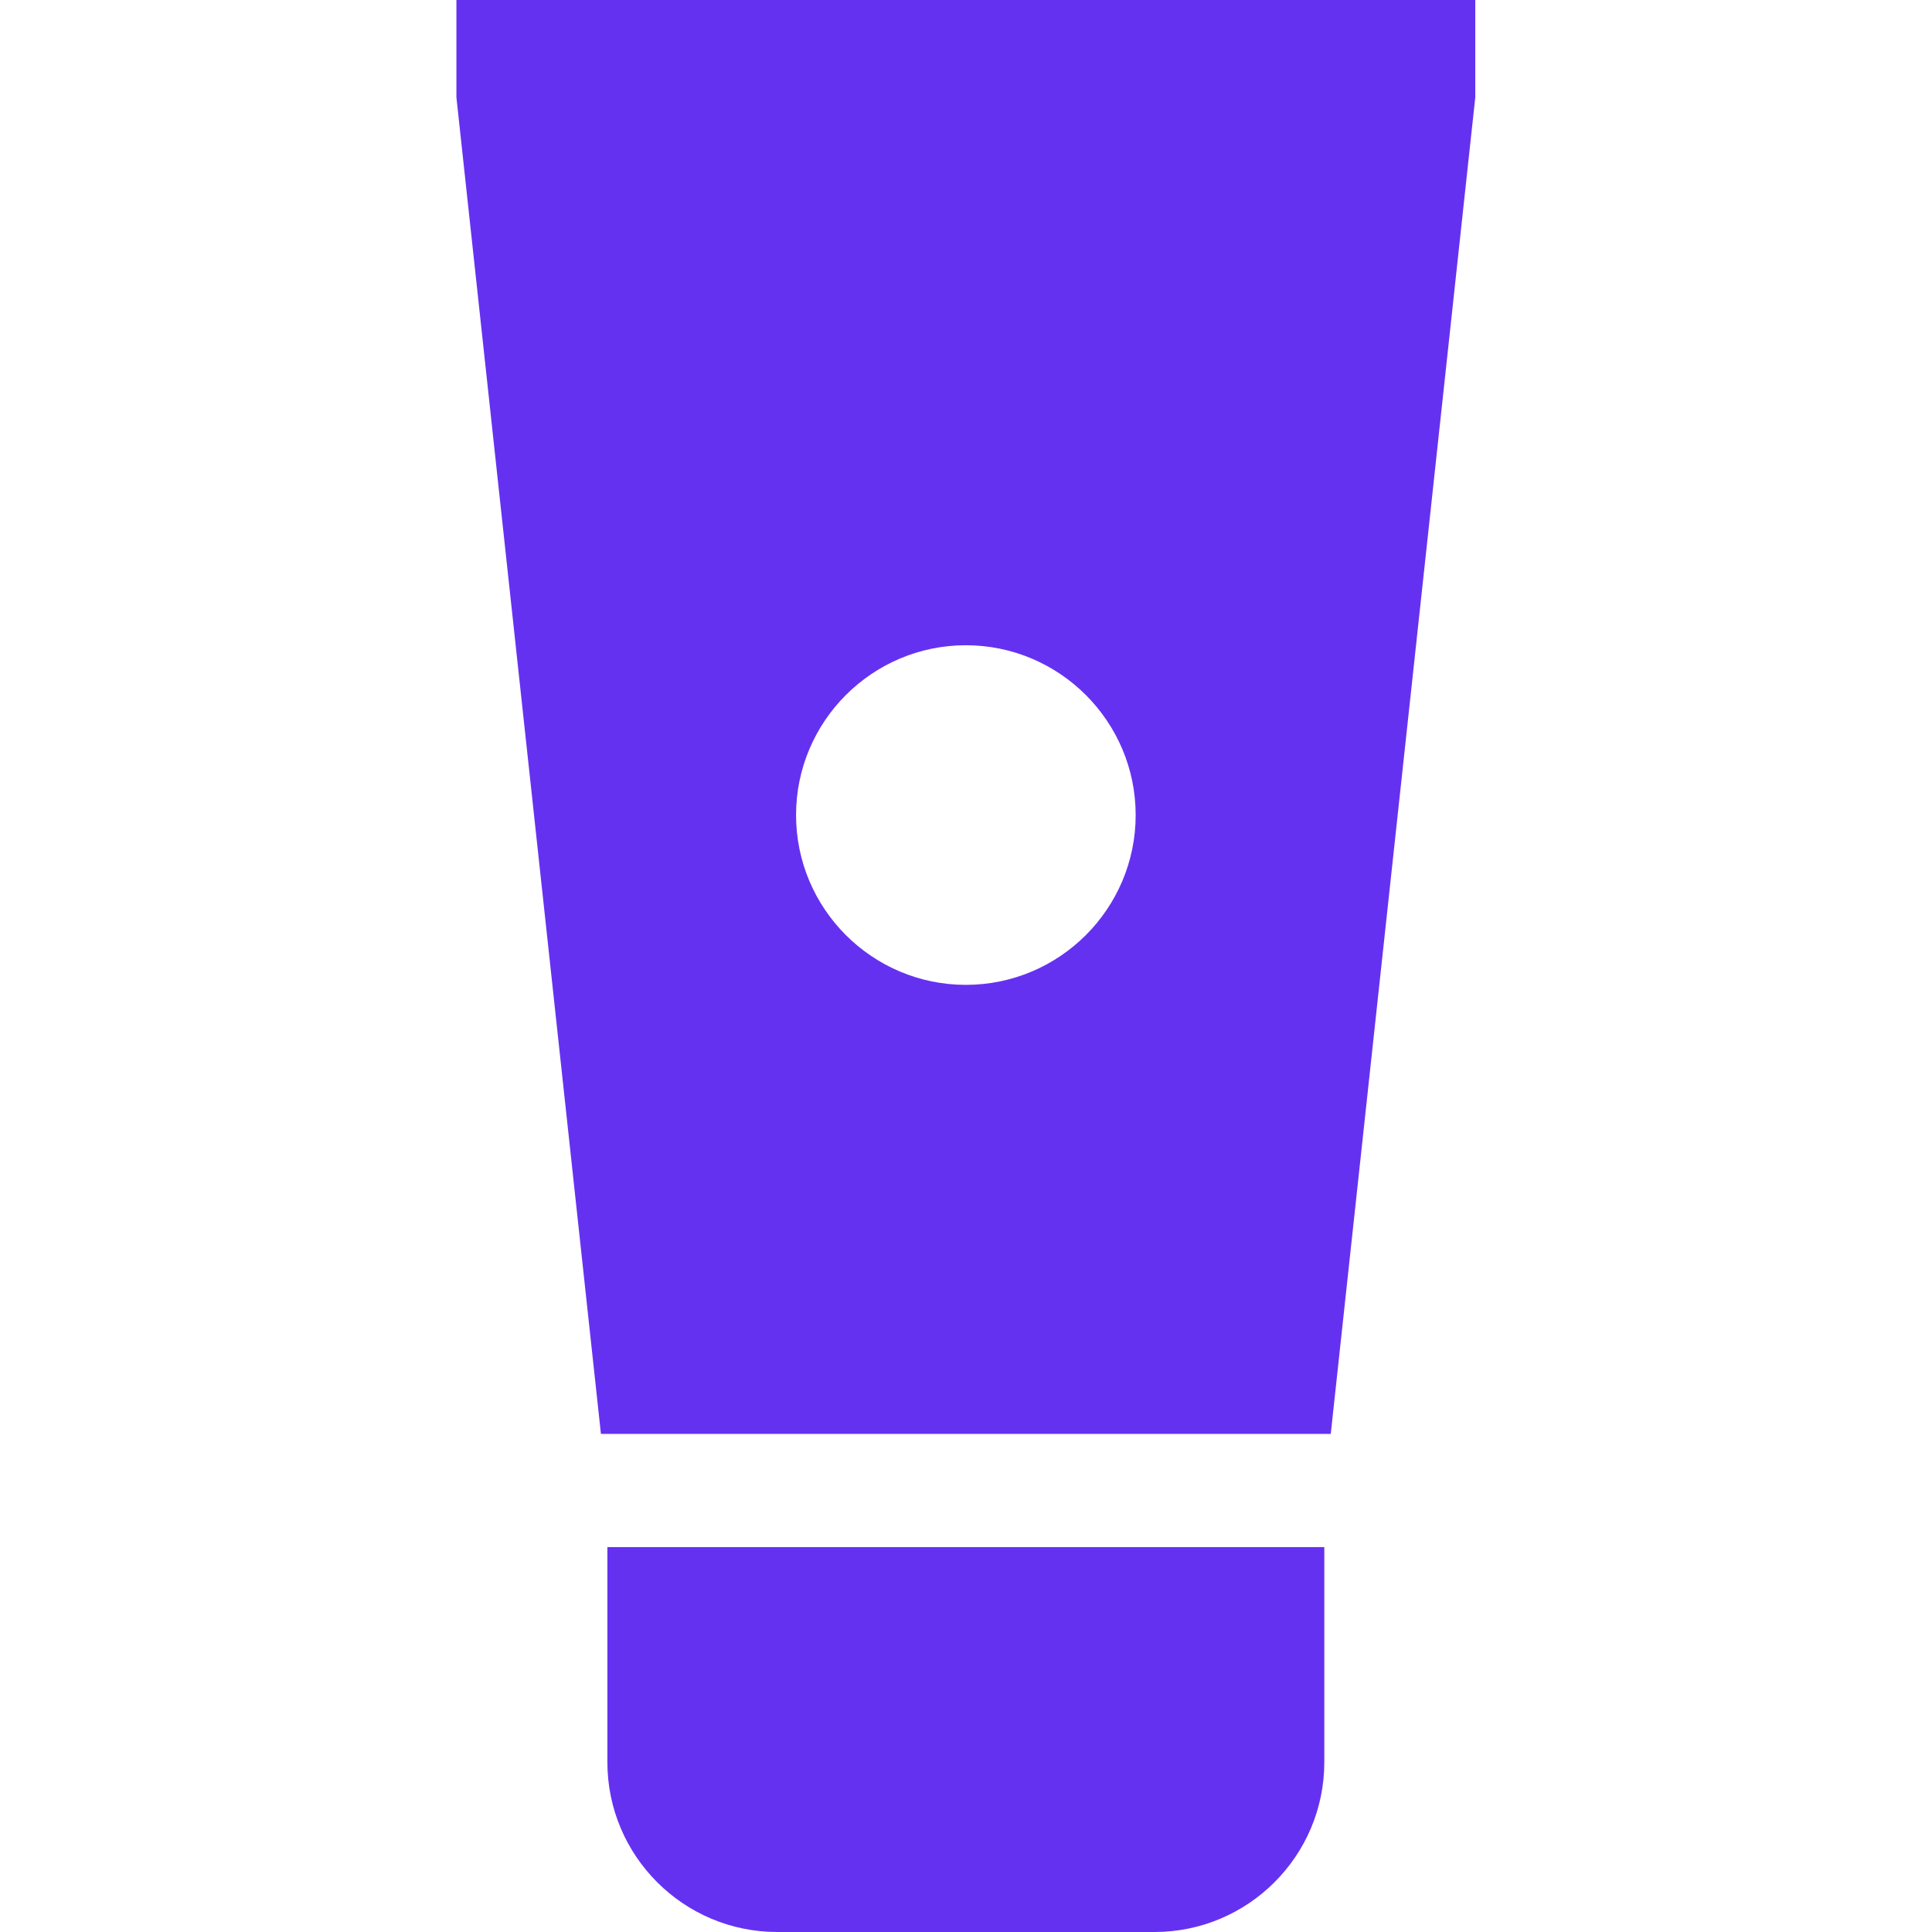
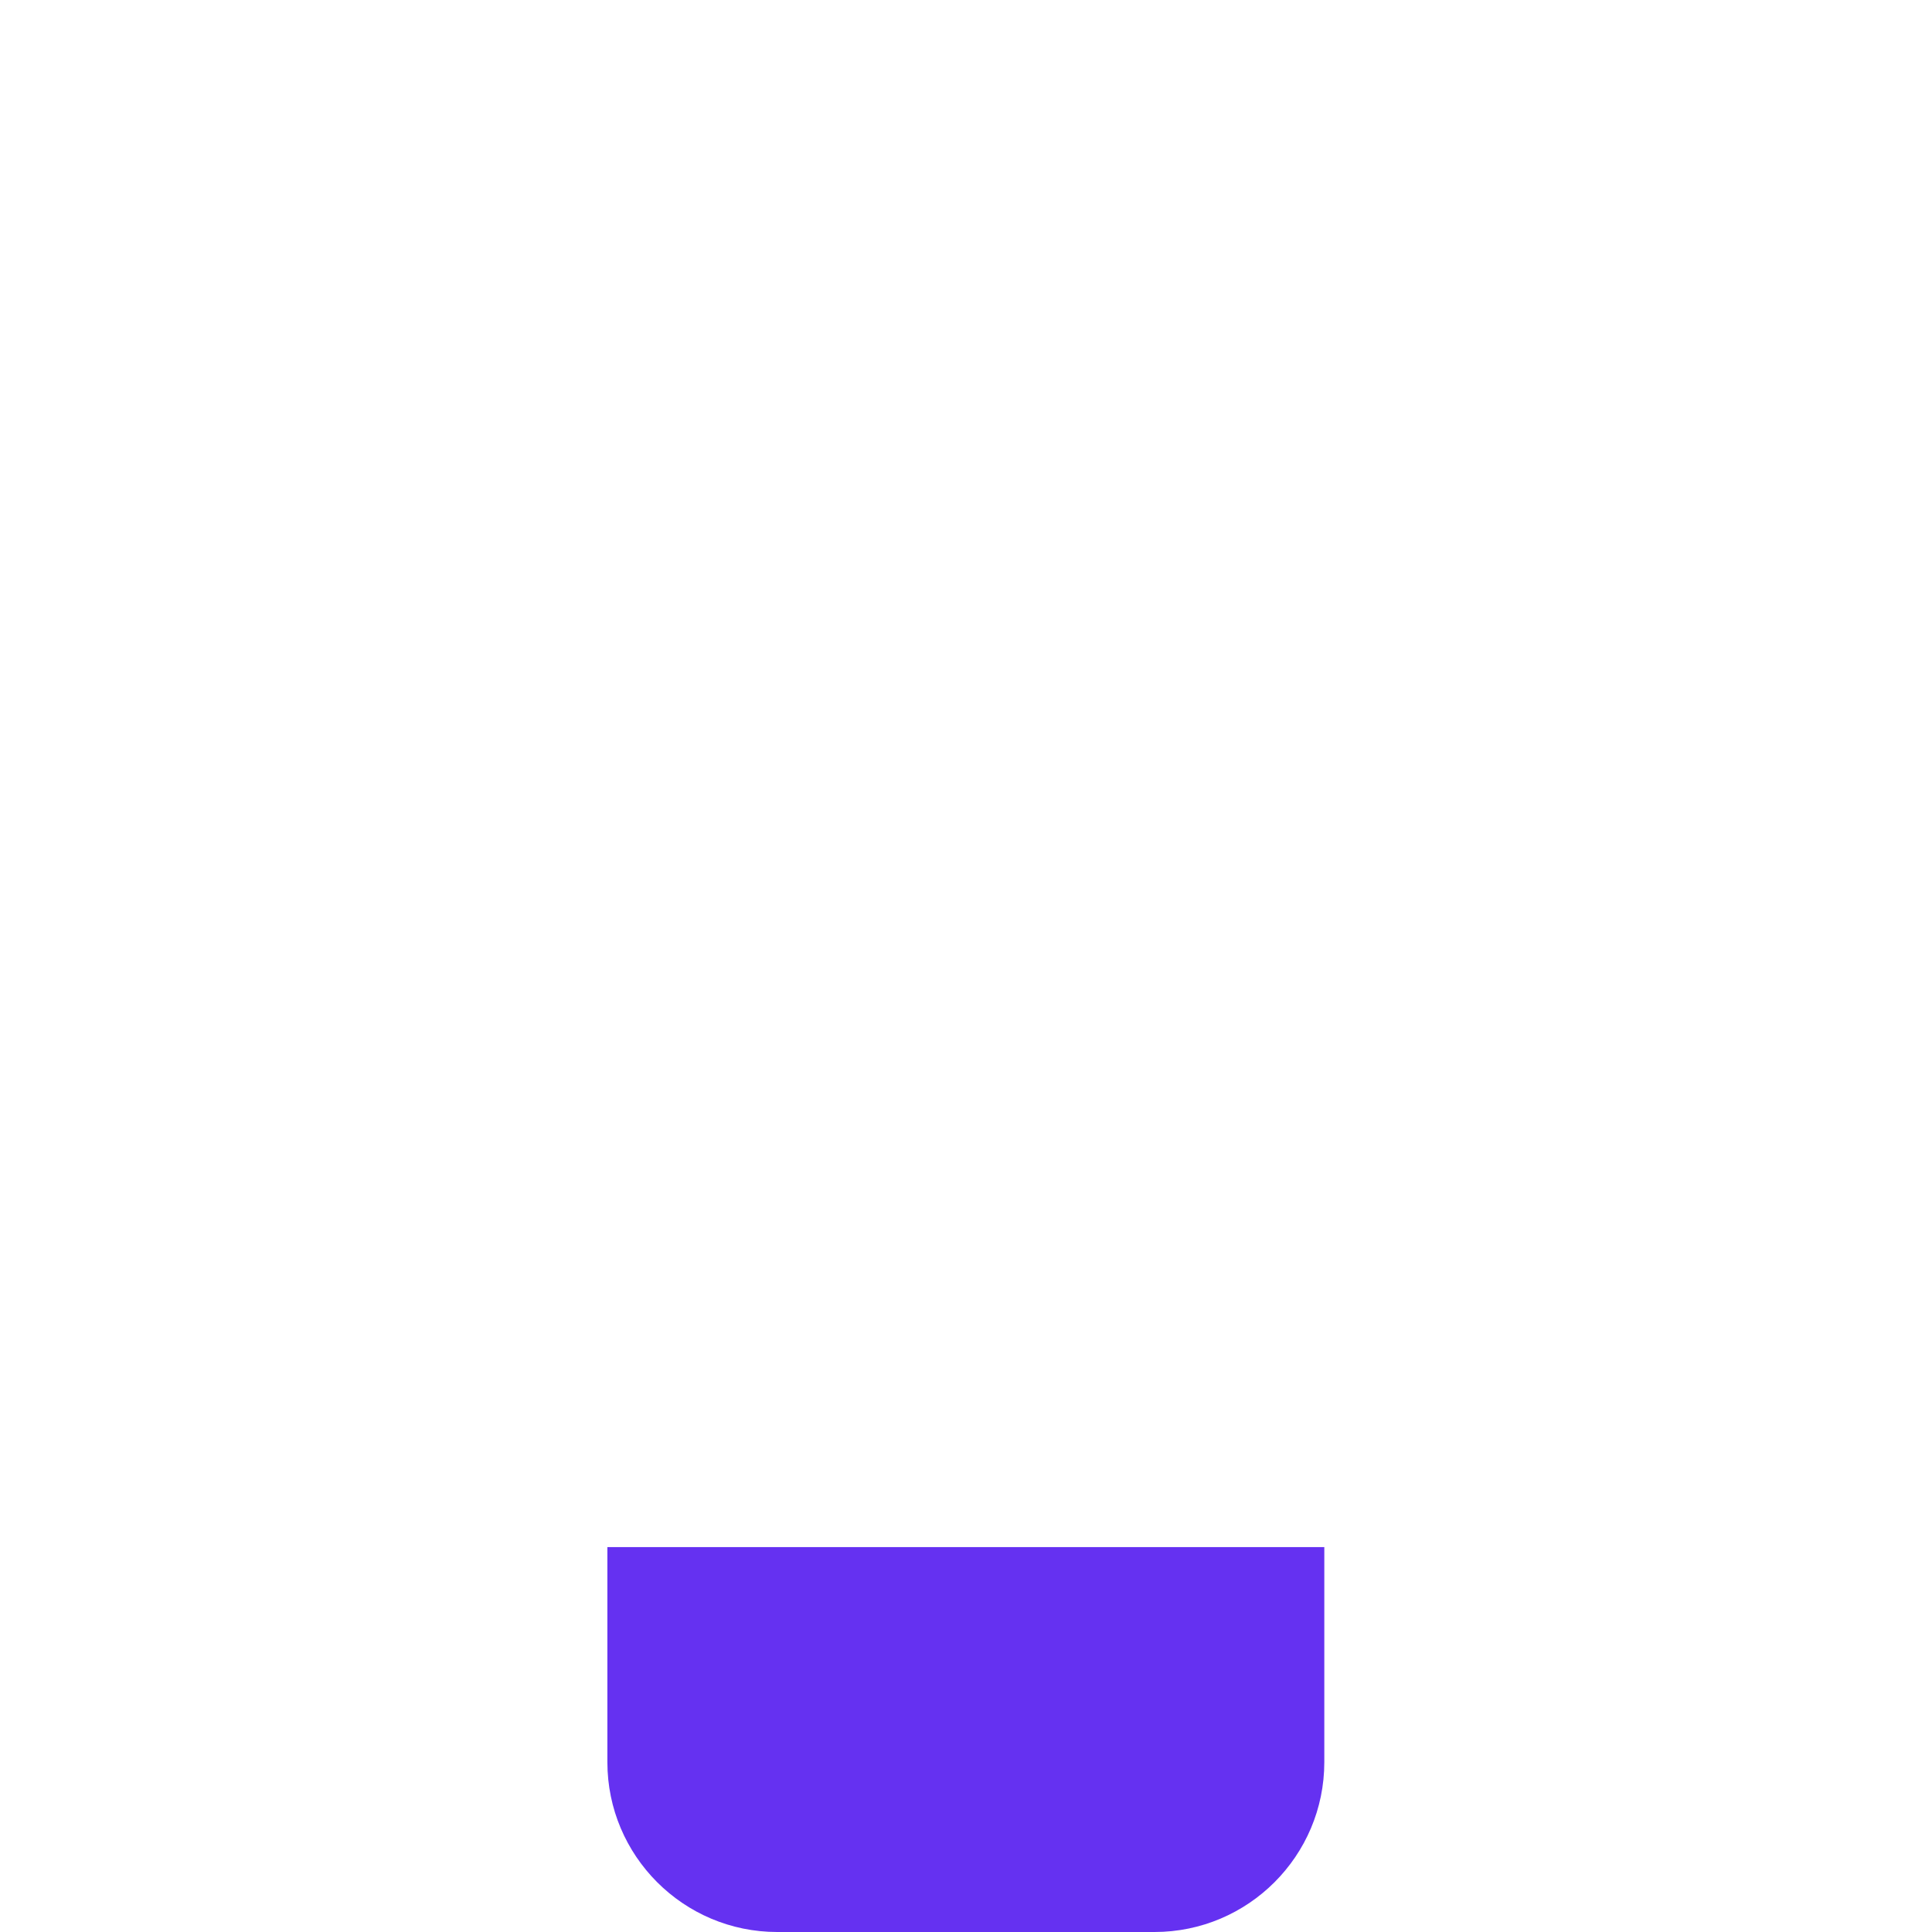
<svg xmlns="http://www.w3.org/2000/svg" width="50" height="50" viewBox="0 0 50 50" fill="none">
  <path d="M15.719 40.039V45.605C15.719 48.029 17.69 50 20.113 50H29.879C32.302 50 34.273 48.029 34.273 45.605V40.039H15.719Z" fill="#6531F1" />
-   <path d="M11.812 0V2.52L15.552 37.109H34.44L38.18 2.52V0H11.812ZM24.996 25.488C22.573 25.488 20.602 23.517 20.602 21.094C20.602 18.671 22.573 16.699 24.996 16.699C27.419 16.699 29.391 18.671 29.391 21.094C29.391 23.517 27.419 25.488 24.996 25.488Z" fill="#6531F1" />
</svg>